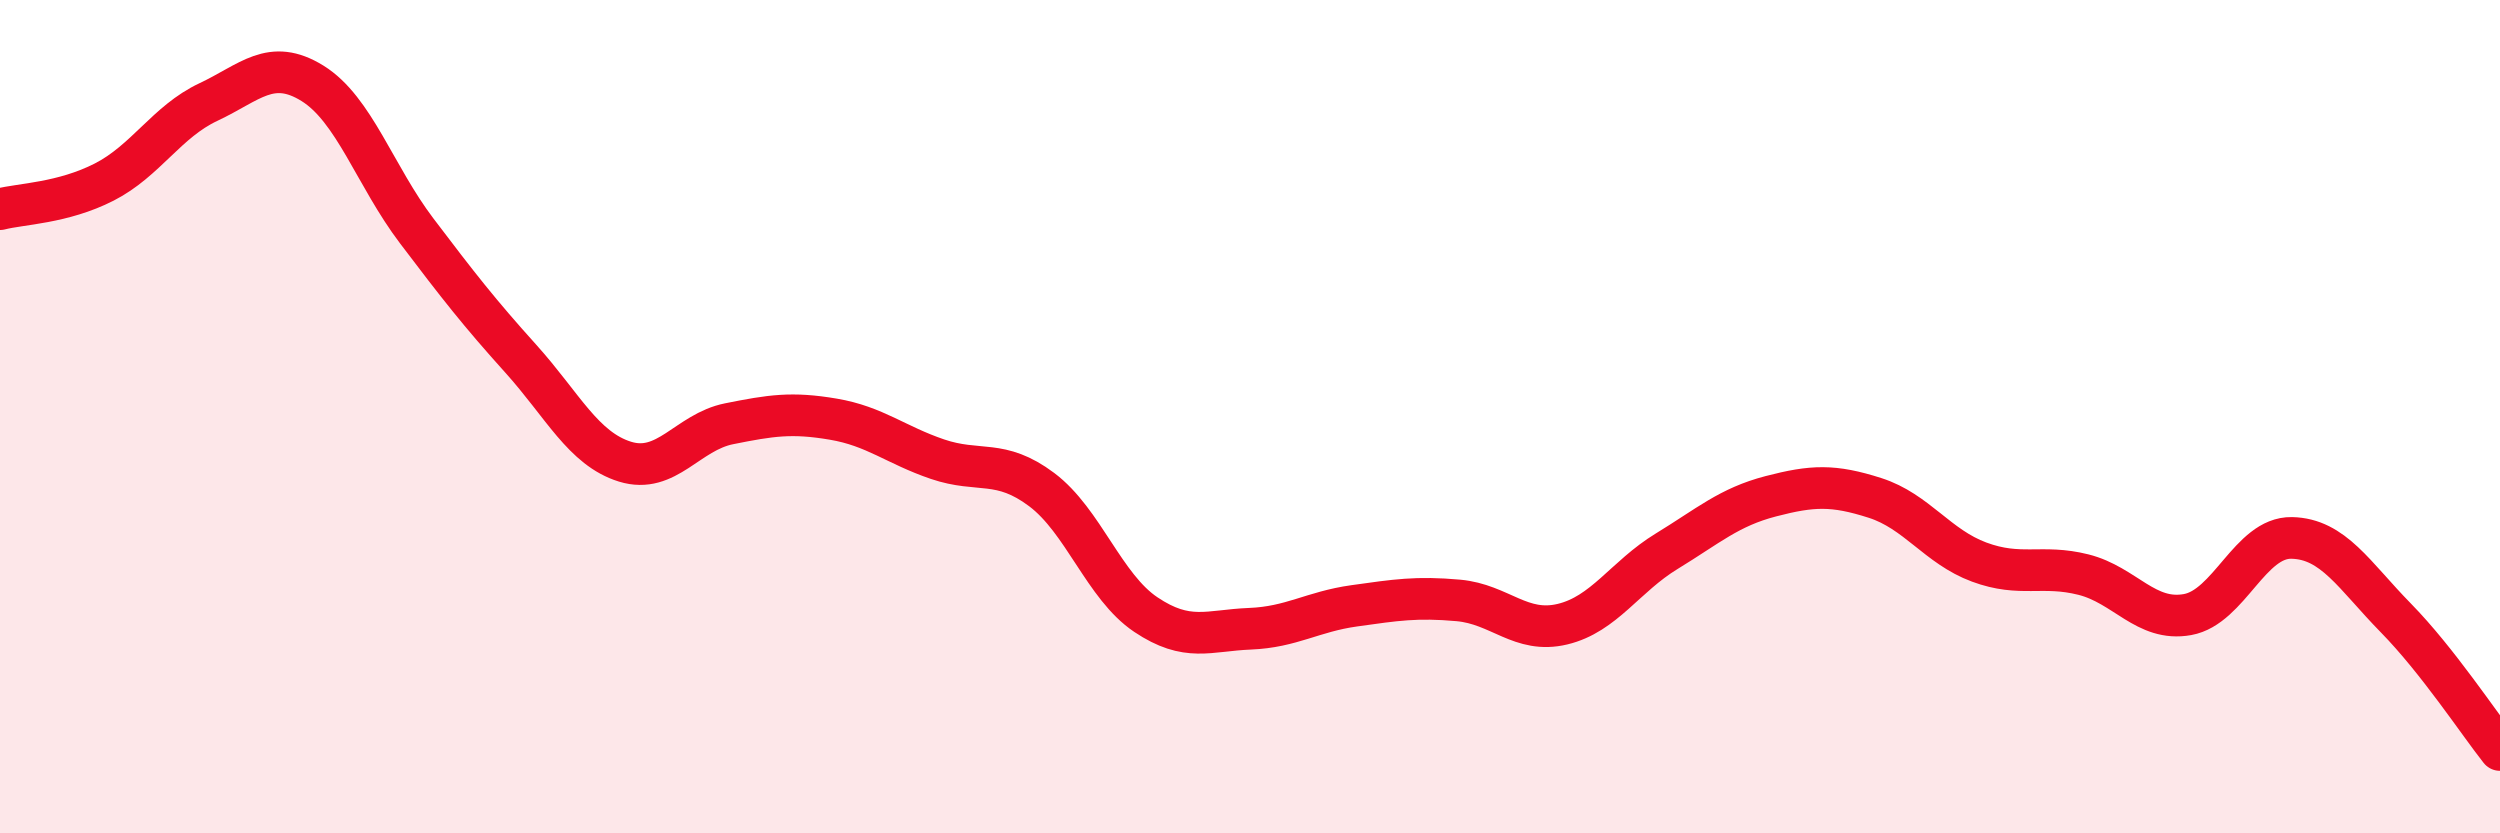
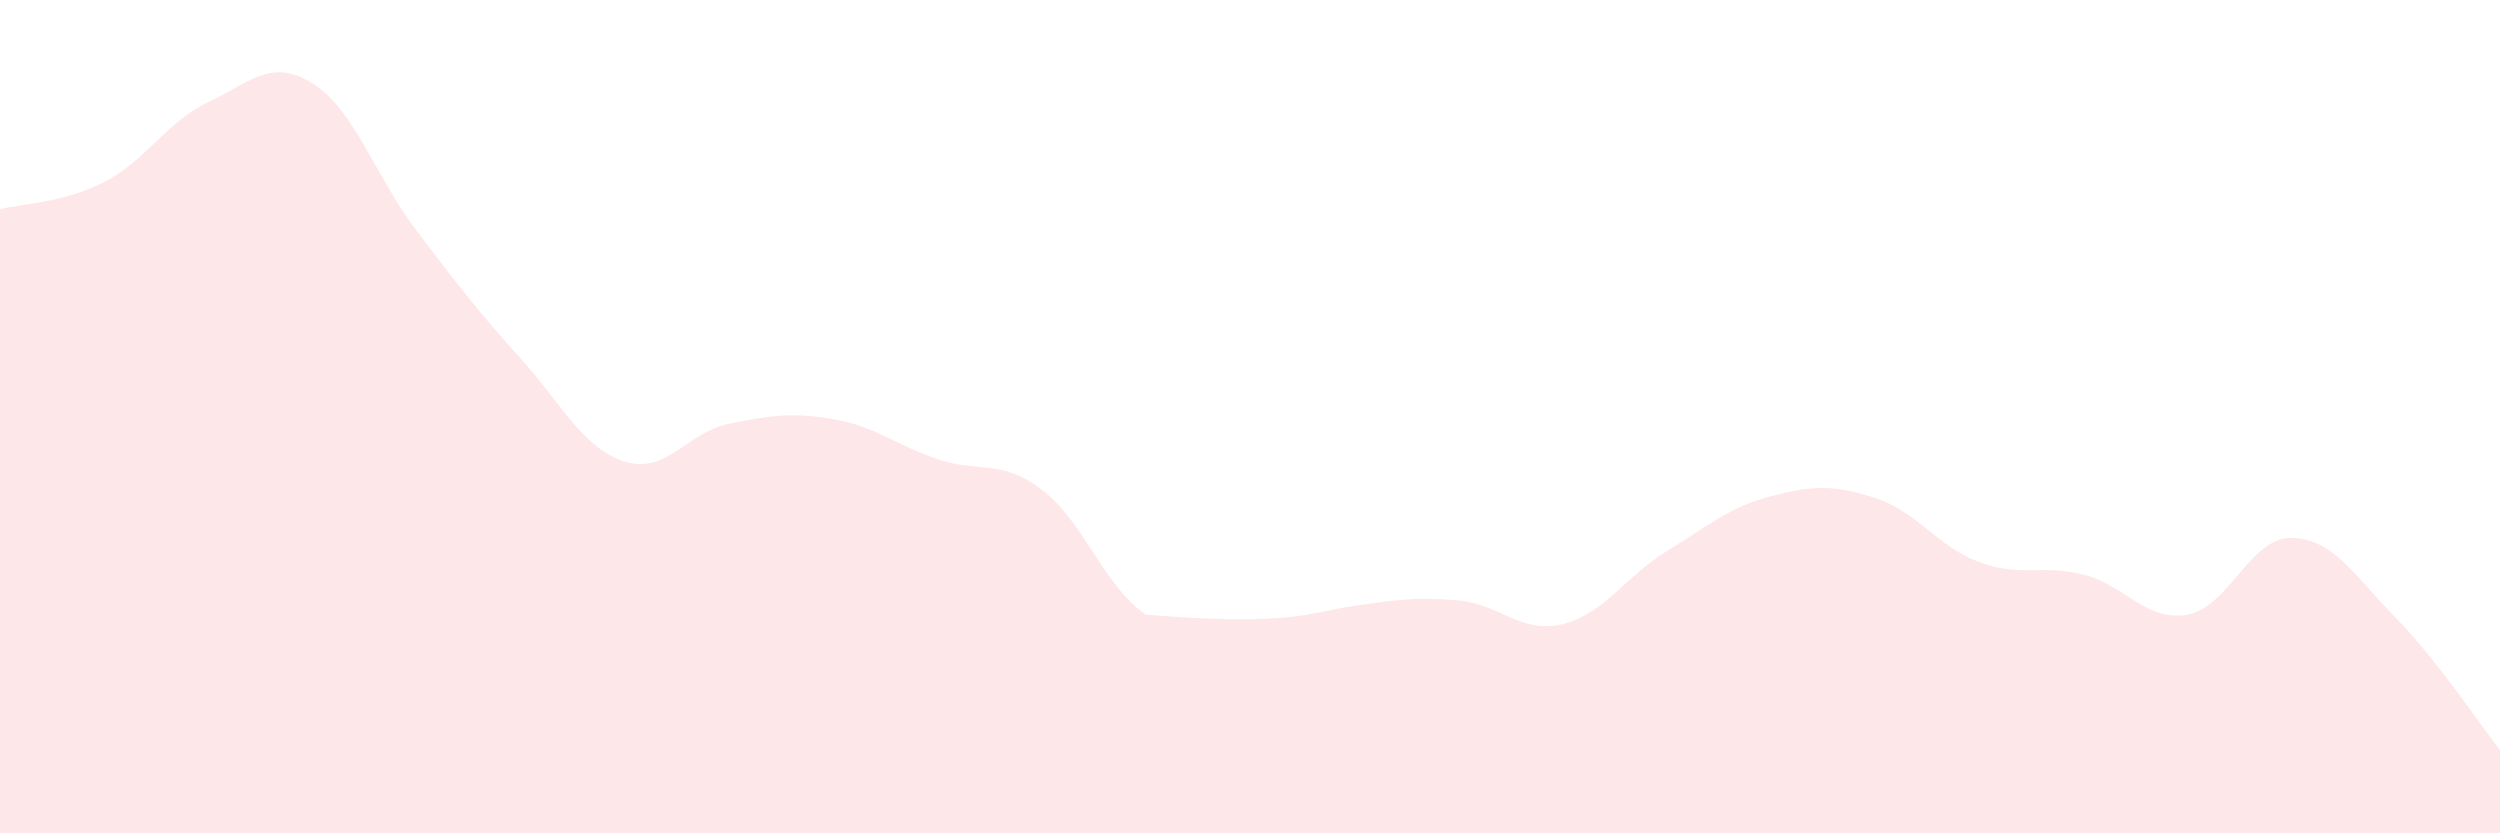
<svg xmlns="http://www.w3.org/2000/svg" width="60" height="20" viewBox="0 0 60 20">
-   <path d="M 0,5.02 C 0.5,4.89 1.5,4.88 2.5,4.37 C 3.5,3.86 4,2.92 5,2.45 C 6,1.98 6.5,1.38 7.5,2 C 8.5,2.62 9,4.22 10,5.54 C 11,6.86 11.5,7.5 12.5,8.61 C 13.5,9.72 14,10.77 15,11.08 C 16,11.39 16.5,10.37 17.5,10.17 C 18.5,9.97 19,9.89 20,10.06 C 21,10.23 21.5,10.68 22.5,11.02 C 23.5,11.36 24,11 25,11.75 C 26,12.5 26.5,14.08 27.5,14.75 C 28.5,15.42 29,15.13 30,15.09 C 31,15.05 31.5,14.68 32.5,14.54 C 33.5,14.4 34,14.32 35,14.41 C 36,14.5 36.5,15.22 37.5,14.98 C 38.5,14.74 39,13.84 40,13.23 C 41,12.62 41.5,12.17 42.5,11.91 C 43.5,11.65 44,11.63 45,11.95 C 46,12.27 46.5,13.12 47.5,13.49 C 48.5,13.86 49,13.54 50,13.79 C 51,14.04 51.5,14.93 52.5,14.75 C 53.5,14.57 54,12.89 55,12.91 C 56,12.93 56.5,13.81 57.5,14.83 C 58.5,15.85 59.5,17.37 60,18L60 20L0 20Z" fill="#EB0A25" opacity="0.1" stroke-linecap="round" stroke-linejoin="round" />
-   <path d="M 0,5.02 C 0.5,4.89 1.5,4.88 2.5,4.37 C 3.5,3.86 4,2.92 5,2.45 C 6,1.98 6.5,1.38 7.5,2 C 8.5,2.62 9,4.22 10,5.54 C 11,6.86 11.5,7.5 12.5,8.61 C 13.5,9.72 14,10.77 15,11.08 C 16,11.39 16.5,10.37 17.5,10.17 C 18.5,9.97 19,9.89 20,10.06 C 21,10.23 21.5,10.68 22.5,11.02 C 23.5,11.36 24,11 25,11.75 C 26,12.5 26.5,14.08 27.5,14.75 C 28.5,15.42 29,15.13 30,15.09 C 31,15.05 31.5,14.68 32.5,14.54 C 33.5,14.4 34,14.32 35,14.41 C 36,14.5 36.5,15.22 37.5,14.98 C 38.5,14.74 39,13.84 40,13.23 C 41,12.62 41.5,12.17 42.5,11.91 C 43.5,11.65 44,11.63 45,11.95 C 46,12.27 46.5,13.12 47.5,13.49 C 48.5,13.86 49,13.54 50,13.79 C 51,14.04 51.5,14.93 52.5,14.75 C 53.5,14.57 54,12.89 55,12.91 C 56,12.93 56.5,13.81 57.5,14.83 C 58.5,15.85 59.5,17.37 60,18" stroke="#EB0A25" stroke-width="1" fill="none" stroke-linecap="round" stroke-linejoin="round" />
+   <path d="M 0,5.02 C 0.5,4.89 1.5,4.88 2.5,4.37 C 3.5,3.86 4,2.92 5,2.45 C 6,1.98 6.5,1.38 7.5,2 C 8.5,2.62 9,4.22 10,5.54 C 11,6.86 11.5,7.5 12.5,8.61 C 13.5,9.72 14,10.77 15,11.08 C 16,11.39 16.5,10.37 17.5,10.17 C 18.5,9.97 19,9.89 20,10.06 C 21,10.23 21.5,10.68 22.5,11.02 C 23.5,11.36 24,11 25,11.75 C 26,12.5 26.5,14.08 27.5,14.75 C 31,15.05 31.5,14.68 32.5,14.54 C 33.5,14.4 34,14.32 35,14.41 C 36,14.5 36.5,15.22 37.5,14.98 C 38.5,14.74 39,13.84 40,13.23 C 41,12.62 41.5,12.17 42.5,11.91 C 43.5,11.65 44,11.63 45,11.95 C 46,12.27 46.5,13.12 47.5,13.49 C 48.5,13.86 49,13.54 50,13.79 C 51,14.04 51.5,14.93 52.5,14.75 C 53.5,14.57 54,12.89 55,12.91 C 56,12.93 56.5,13.81 57.5,14.83 C 58.5,15.85 59.5,17.37 60,18L60 20L0 20Z" fill="#EB0A25" opacity="0.1" stroke-linecap="round" stroke-linejoin="round" />
</svg>